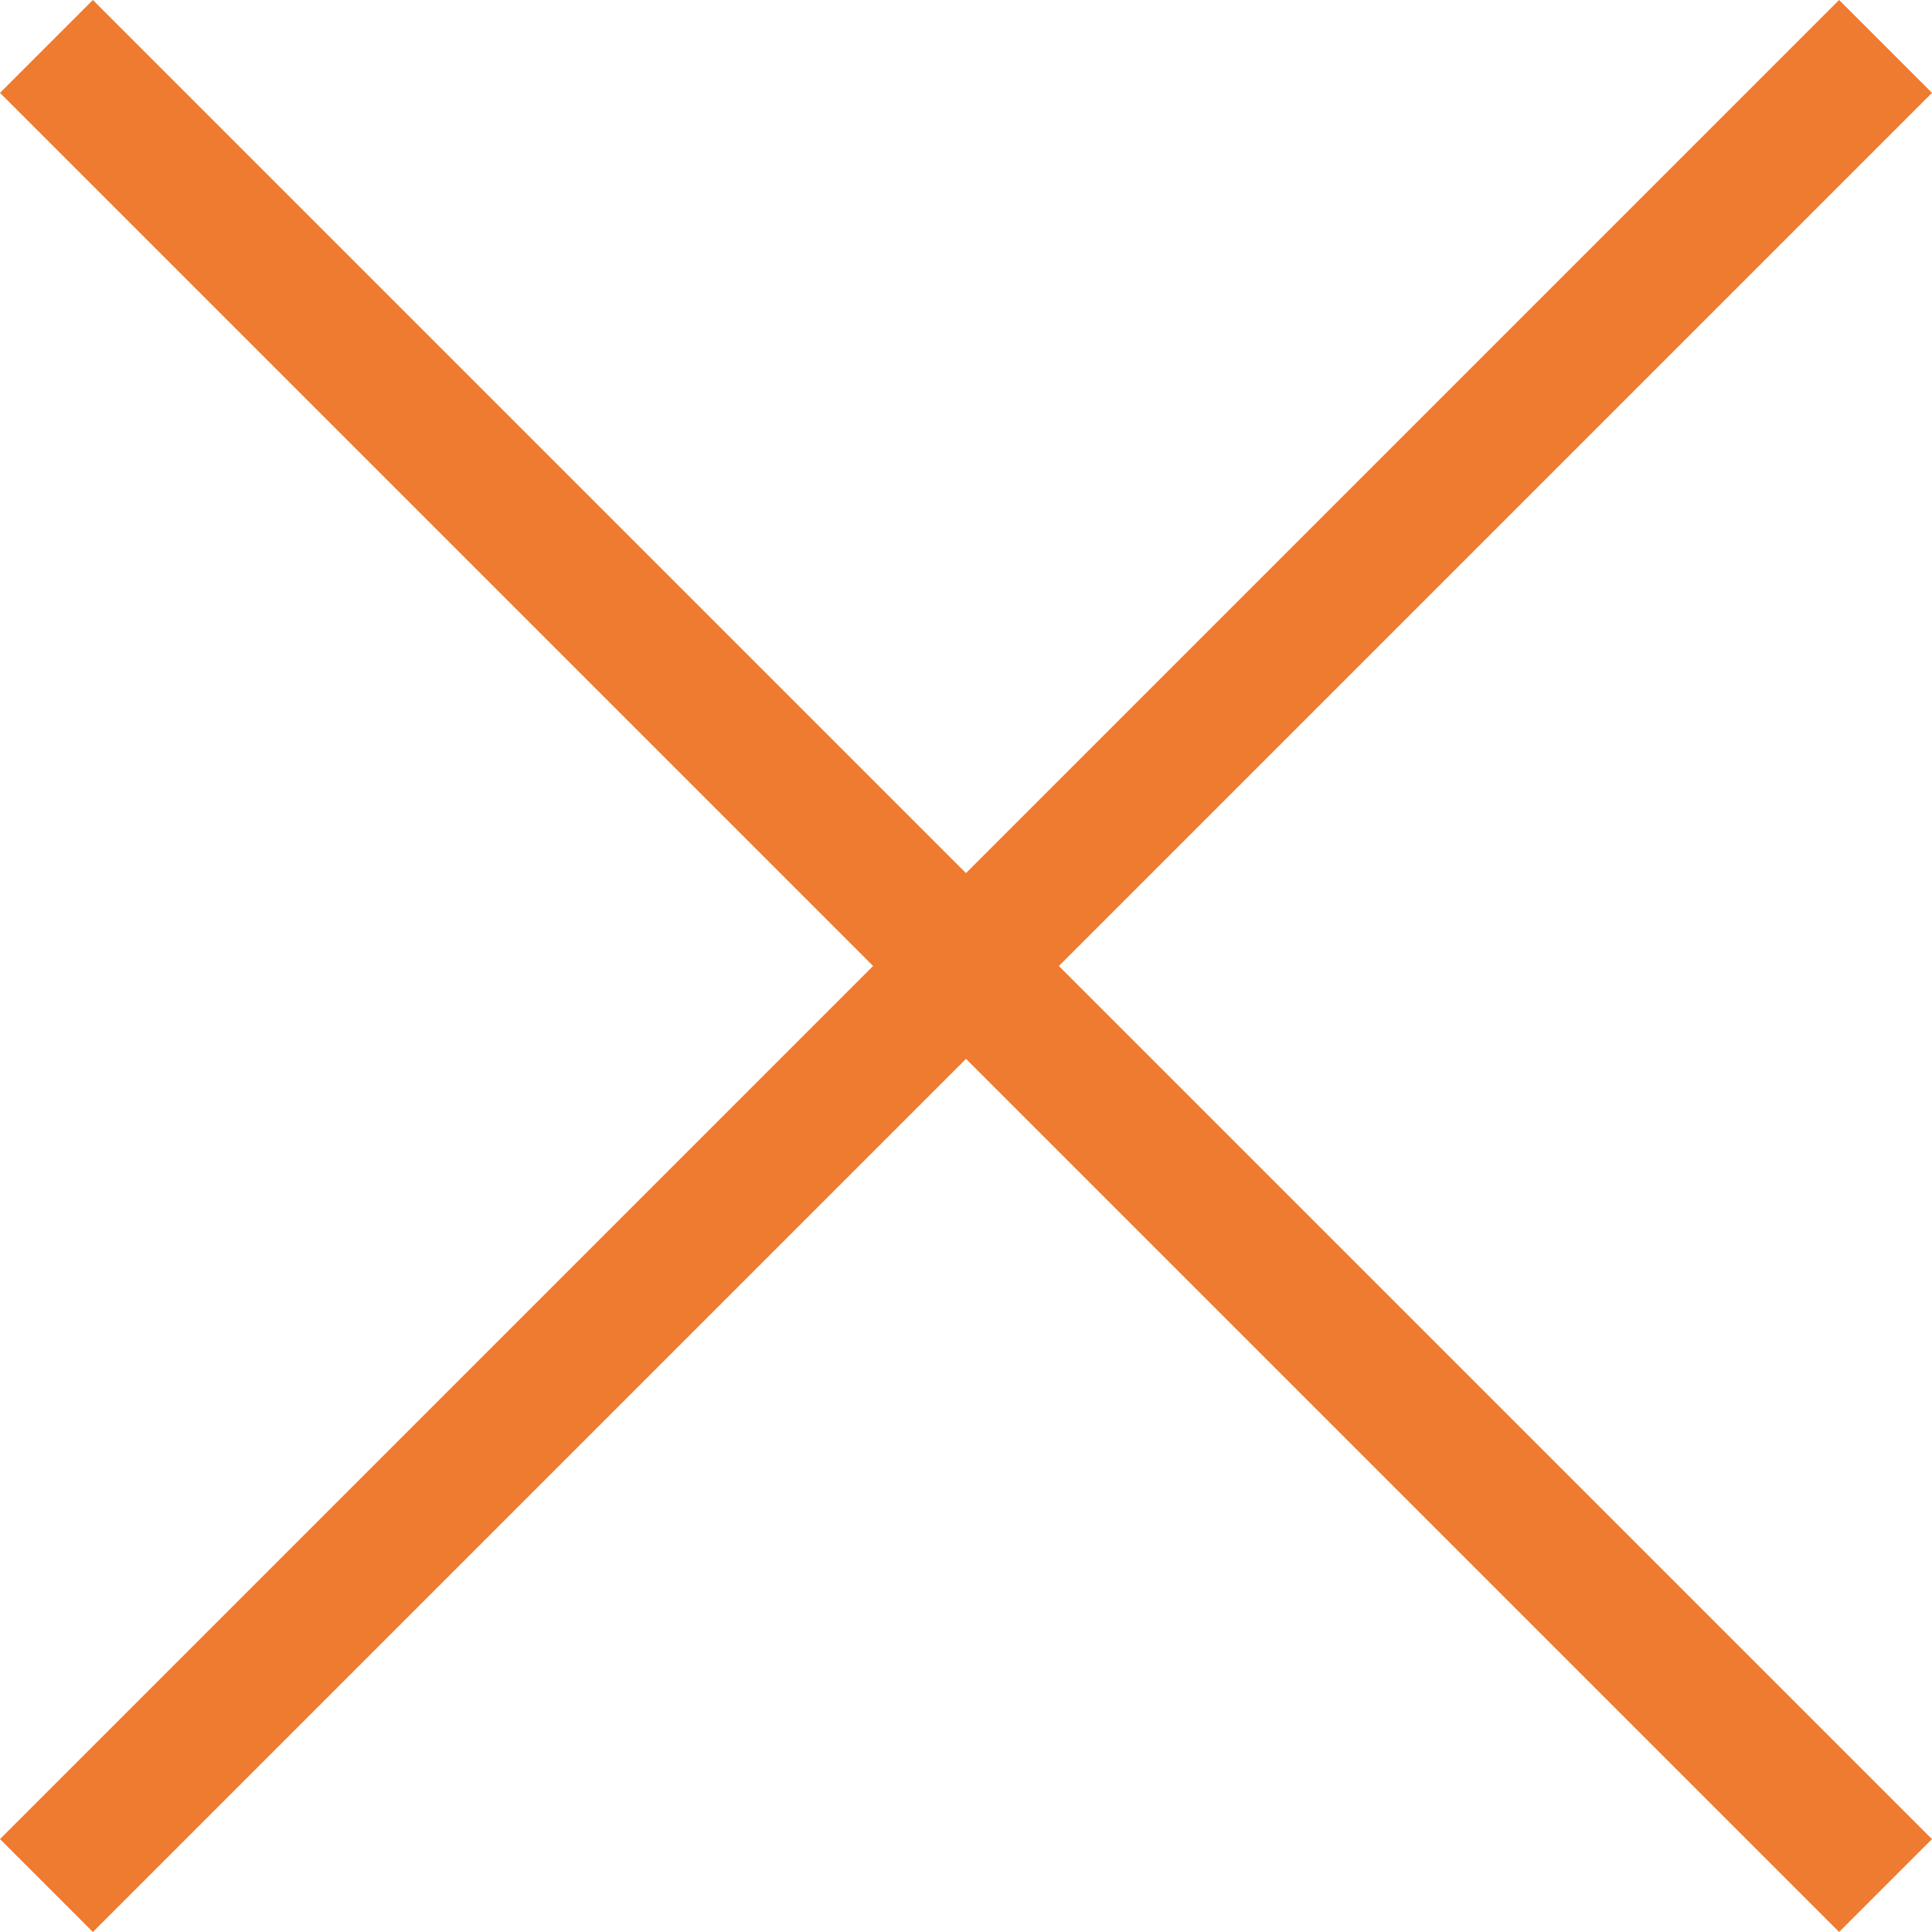
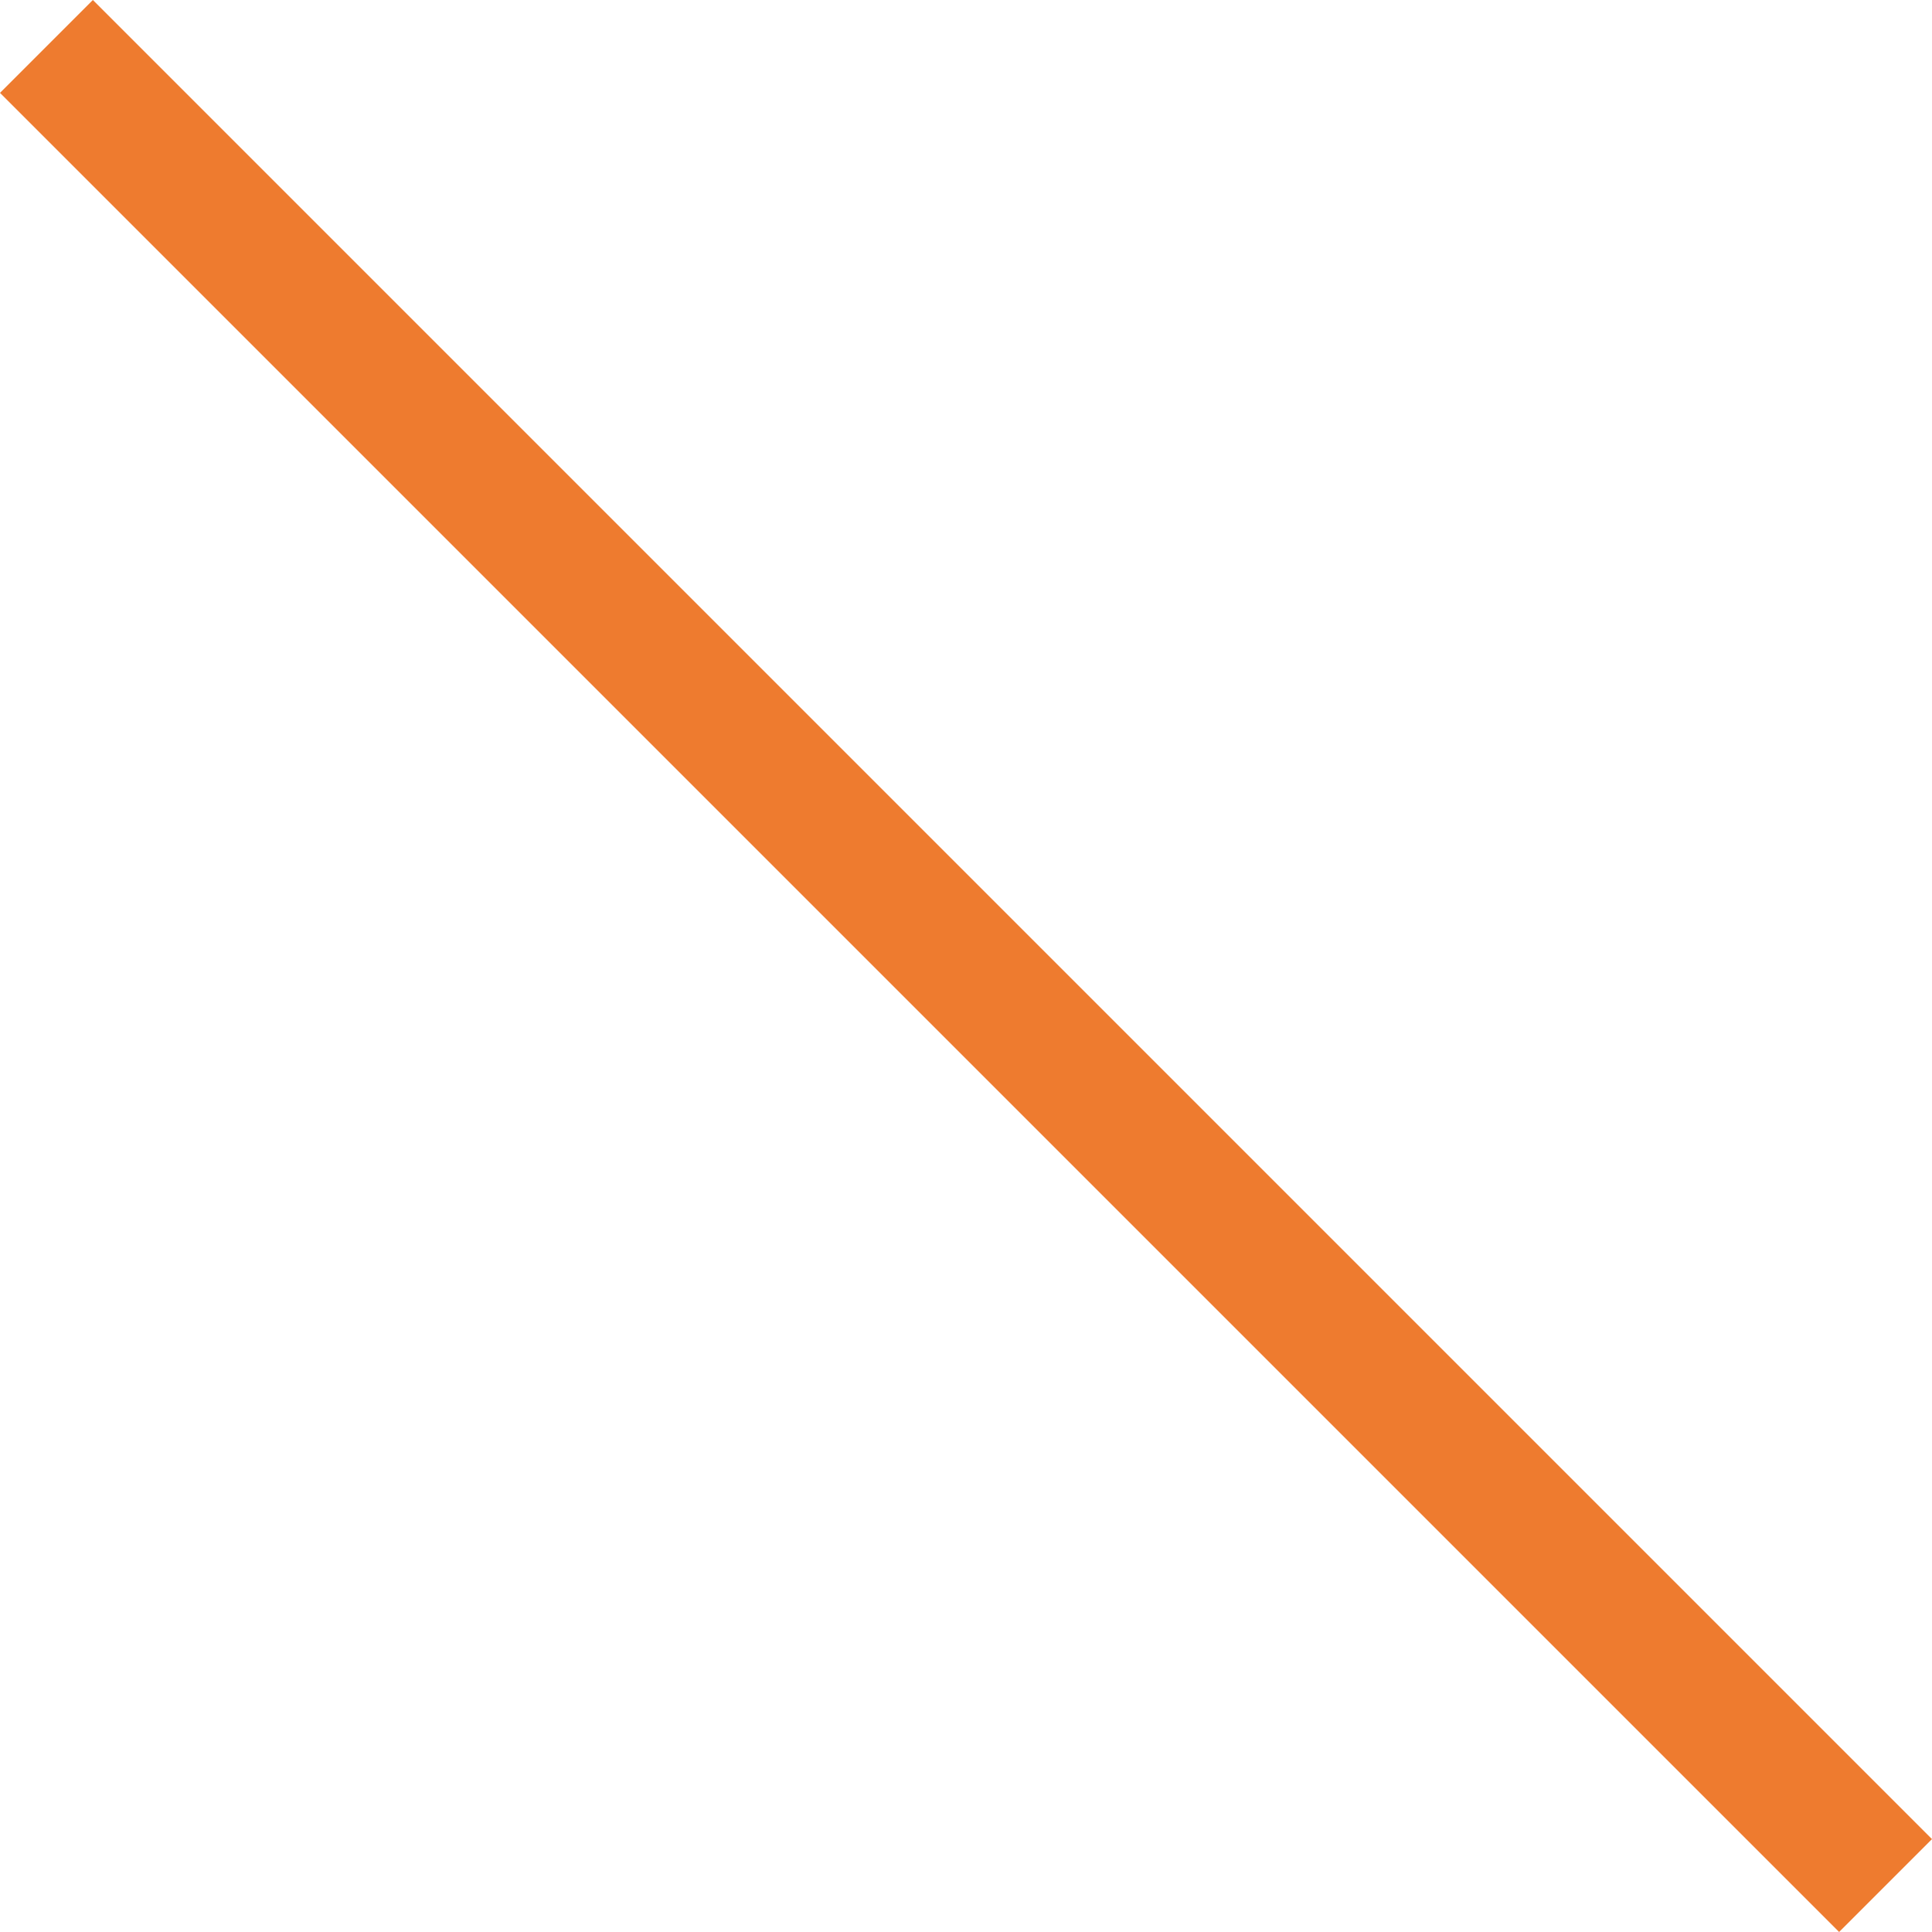
<svg xmlns="http://www.w3.org/2000/svg" width="117.657" height="117.657" viewBox="0 0 117.657 117.657">
  <g class="close">
    <line class="left" x1="2.828" y1="2.828" x2="114.828" y2="114.828" fill="none" stroke="#EE7B2F" stroke-miterlimit="10" stroke-width="8" />
-     <line class="right" x1="114.828" y1="2.828" x2="2.828" y2="114.828" fill="none" stroke="#EE7B2F" stroke-miterlimit="10" stroke-width="8" />
  </g>
</svg>